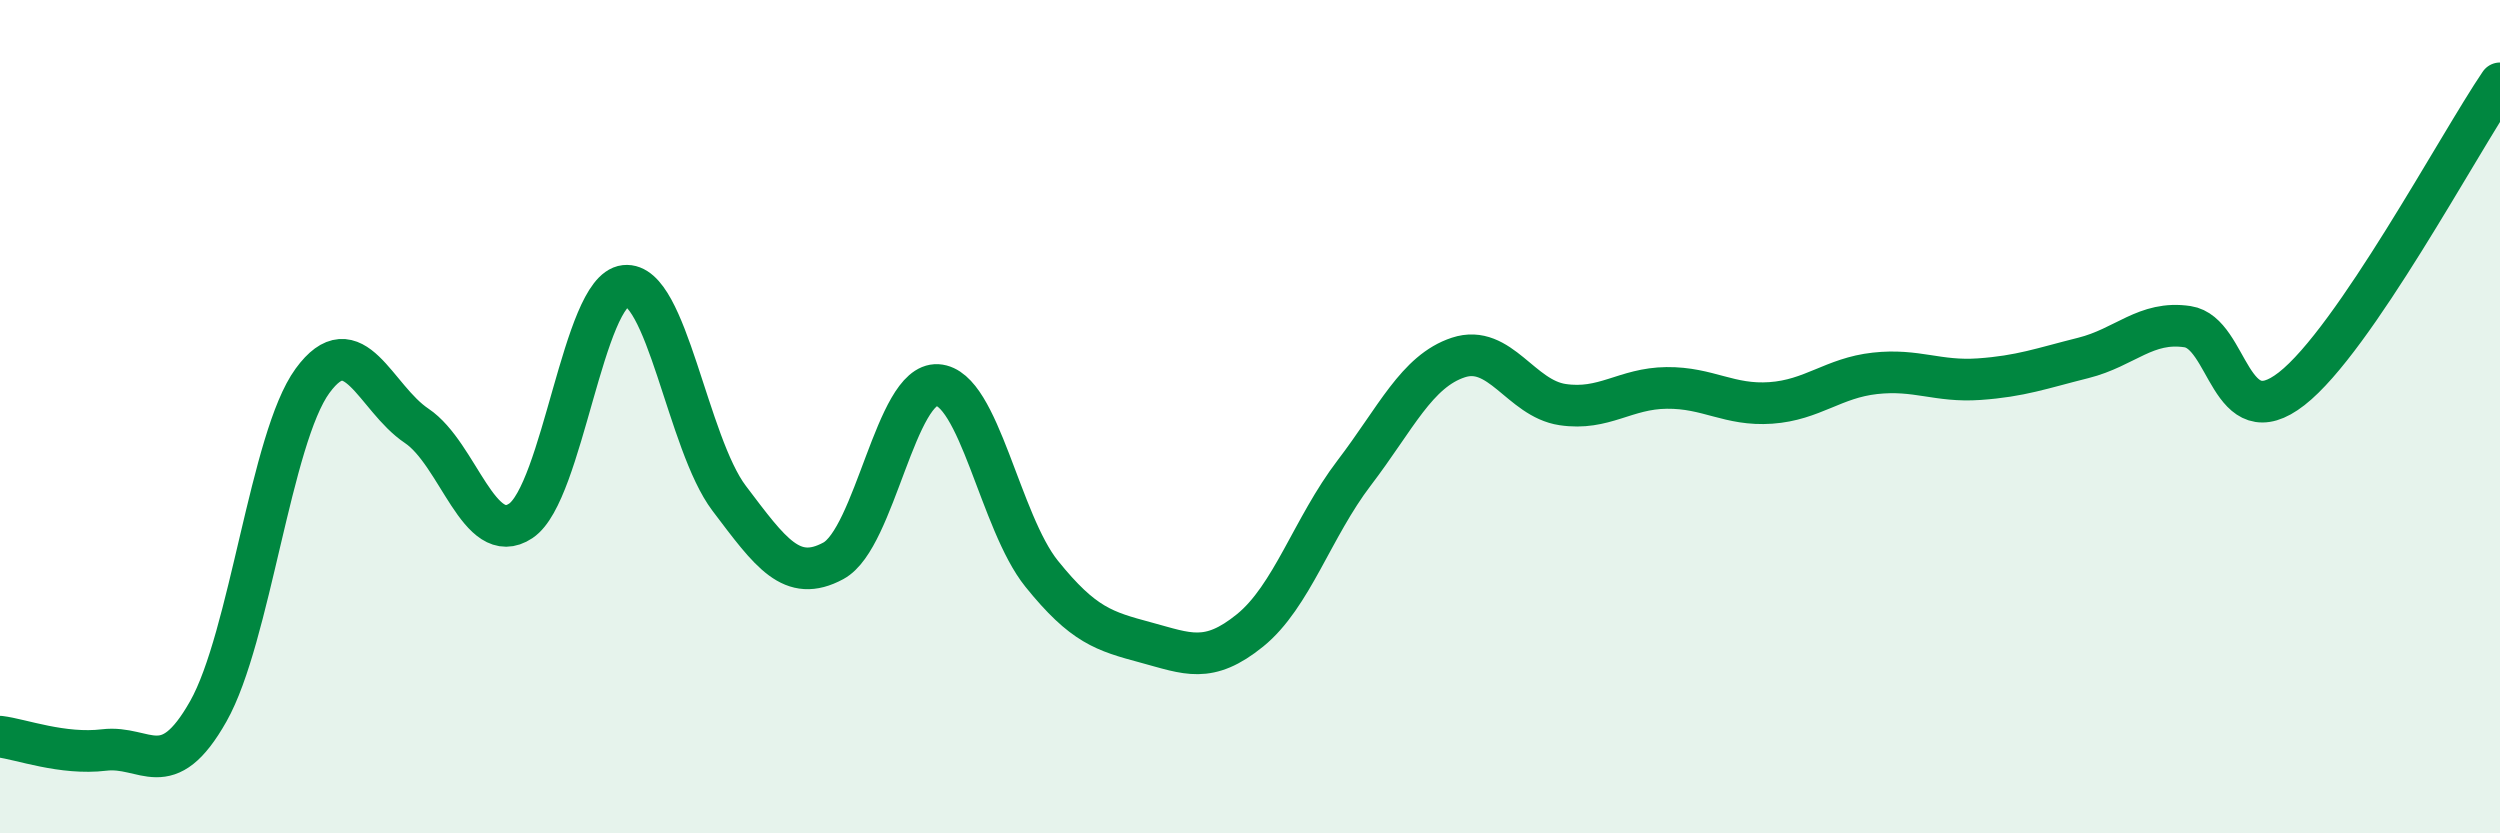
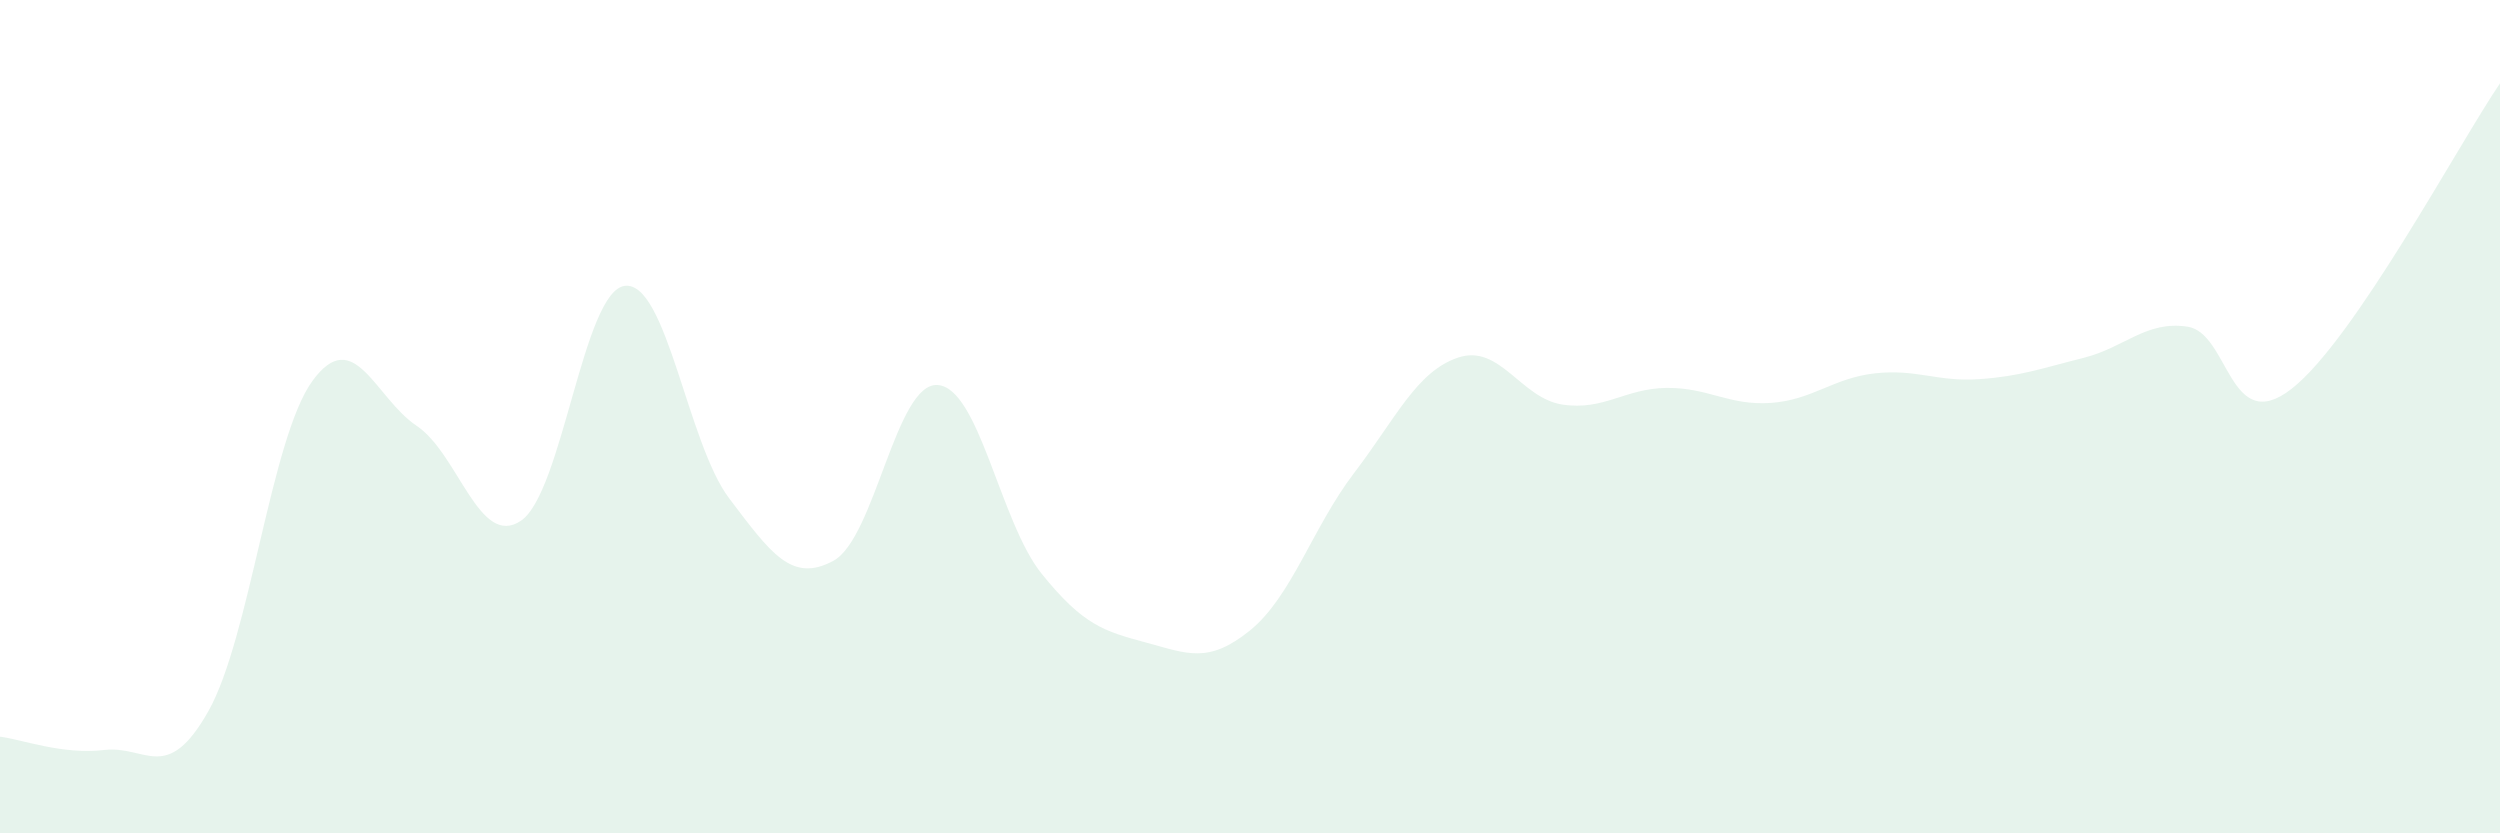
<svg xmlns="http://www.w3.org/2000/svg" width="60" height="20" viewBox="0 0 60 20">
  <path d="M 0,17.68 C 0.5,17.74 1.5,18.12 2.5,18 C 3.5,17.88 4,18.84 5,17.07 C 6,15.3 6.5,10.51 7.5,9.14 C 8.5,7.77 9,9.55 10,10.22 C 11,10.89 11.5,13.17 12.5,12.5 C 13.5,11.83 14,6.97 15,6.86 C 16,6.75 16.5,10.64 17.5,11.96 C 18.5,13.28 19,14 20,13.46 C 21,12.92 21.5,9.18 22.5,9.24 C 23.5,9.3 24,12.53 25,13.77 C 26,15.01 26.5,15.15 27.5,15.42 C 28.5,15.69 29,15.94 30,15.13 C 31,14.32 31.5,12.66 32.5,11.35 C 33.5,10.04 34,8.91 35,8.58 C 36,8.25 36.5,9.56 37.5,9.71 C 38.5,9.86 39,9.32 40,9.31 C 41,9.3 41.5,9.74 42.5,9.67 C 43.5,9.6 44,9.07 45,8.96 C 46,8.85 46.5,9.17 47.5,9.1 C 48.5,9.03 49,8.84 50,8.59 C 51,8.34 51.5,7.69 52.5,7.84 C 53.5,7.99 53.5,10.5 55,9.33 C 56.5,8.16 59,3.47 60,2L60 20L0 20Z" fill="#008740" opacity="0.1" stroke-linecap="round" stroke-linejoin="round" />
-   <path d="M 0,17.68 C 0.5,17.74 1.5,18.12 2.5,18 C 3.5,17.88 4,18.84 5,17.07 C 6,15.3 6.5,10.51 7.5,9.14 C 8.5,7.77 9,9.55 10,10.22 C 11,10.89 11.5,13.17 12.5,12.5 C 13.5,11.83 14,6.97 15,6.86 C 16,6.75 16.5,10.64 17.5,11.96 C 18.5,13.28 19,14 20,13.46 C 21,12.92 21.5,9.18 22.5,9.24 C 23.5,9.3 24,12.53 25,13.77 C 26,15.01 26.5,15.15 27.5,15.42 C 28.5,15.69 29,15.94 30,15.13 C 31,14.32 31.5,12.66 32.5,11.35 C 33.5,10.04 34,8.91 35,8.58 C 36,8.25 36.5,9.56 37.5,9.71 C 38.5,9.86 39,9.32 40,9.31 C 41,9.3 41.5,9.74 42.5,9.67 C 43.5,9.6 44,9.07 45,8.96 C 46,8.85 46.5,9.17 47.5,9.1 C 48.5,9.03 49,8.84 50,8.59 C 51,8.34 51.5,7.69 52.5,7.84 C 53.5,7.99 53.5,10.5 55,9.33 C 56.5,8.16 59,3.47 60,2" stroke="#008740" stroke-width="1" fill="none" stroke-linecap="round" stroke-linejoin="round" />
</svg>